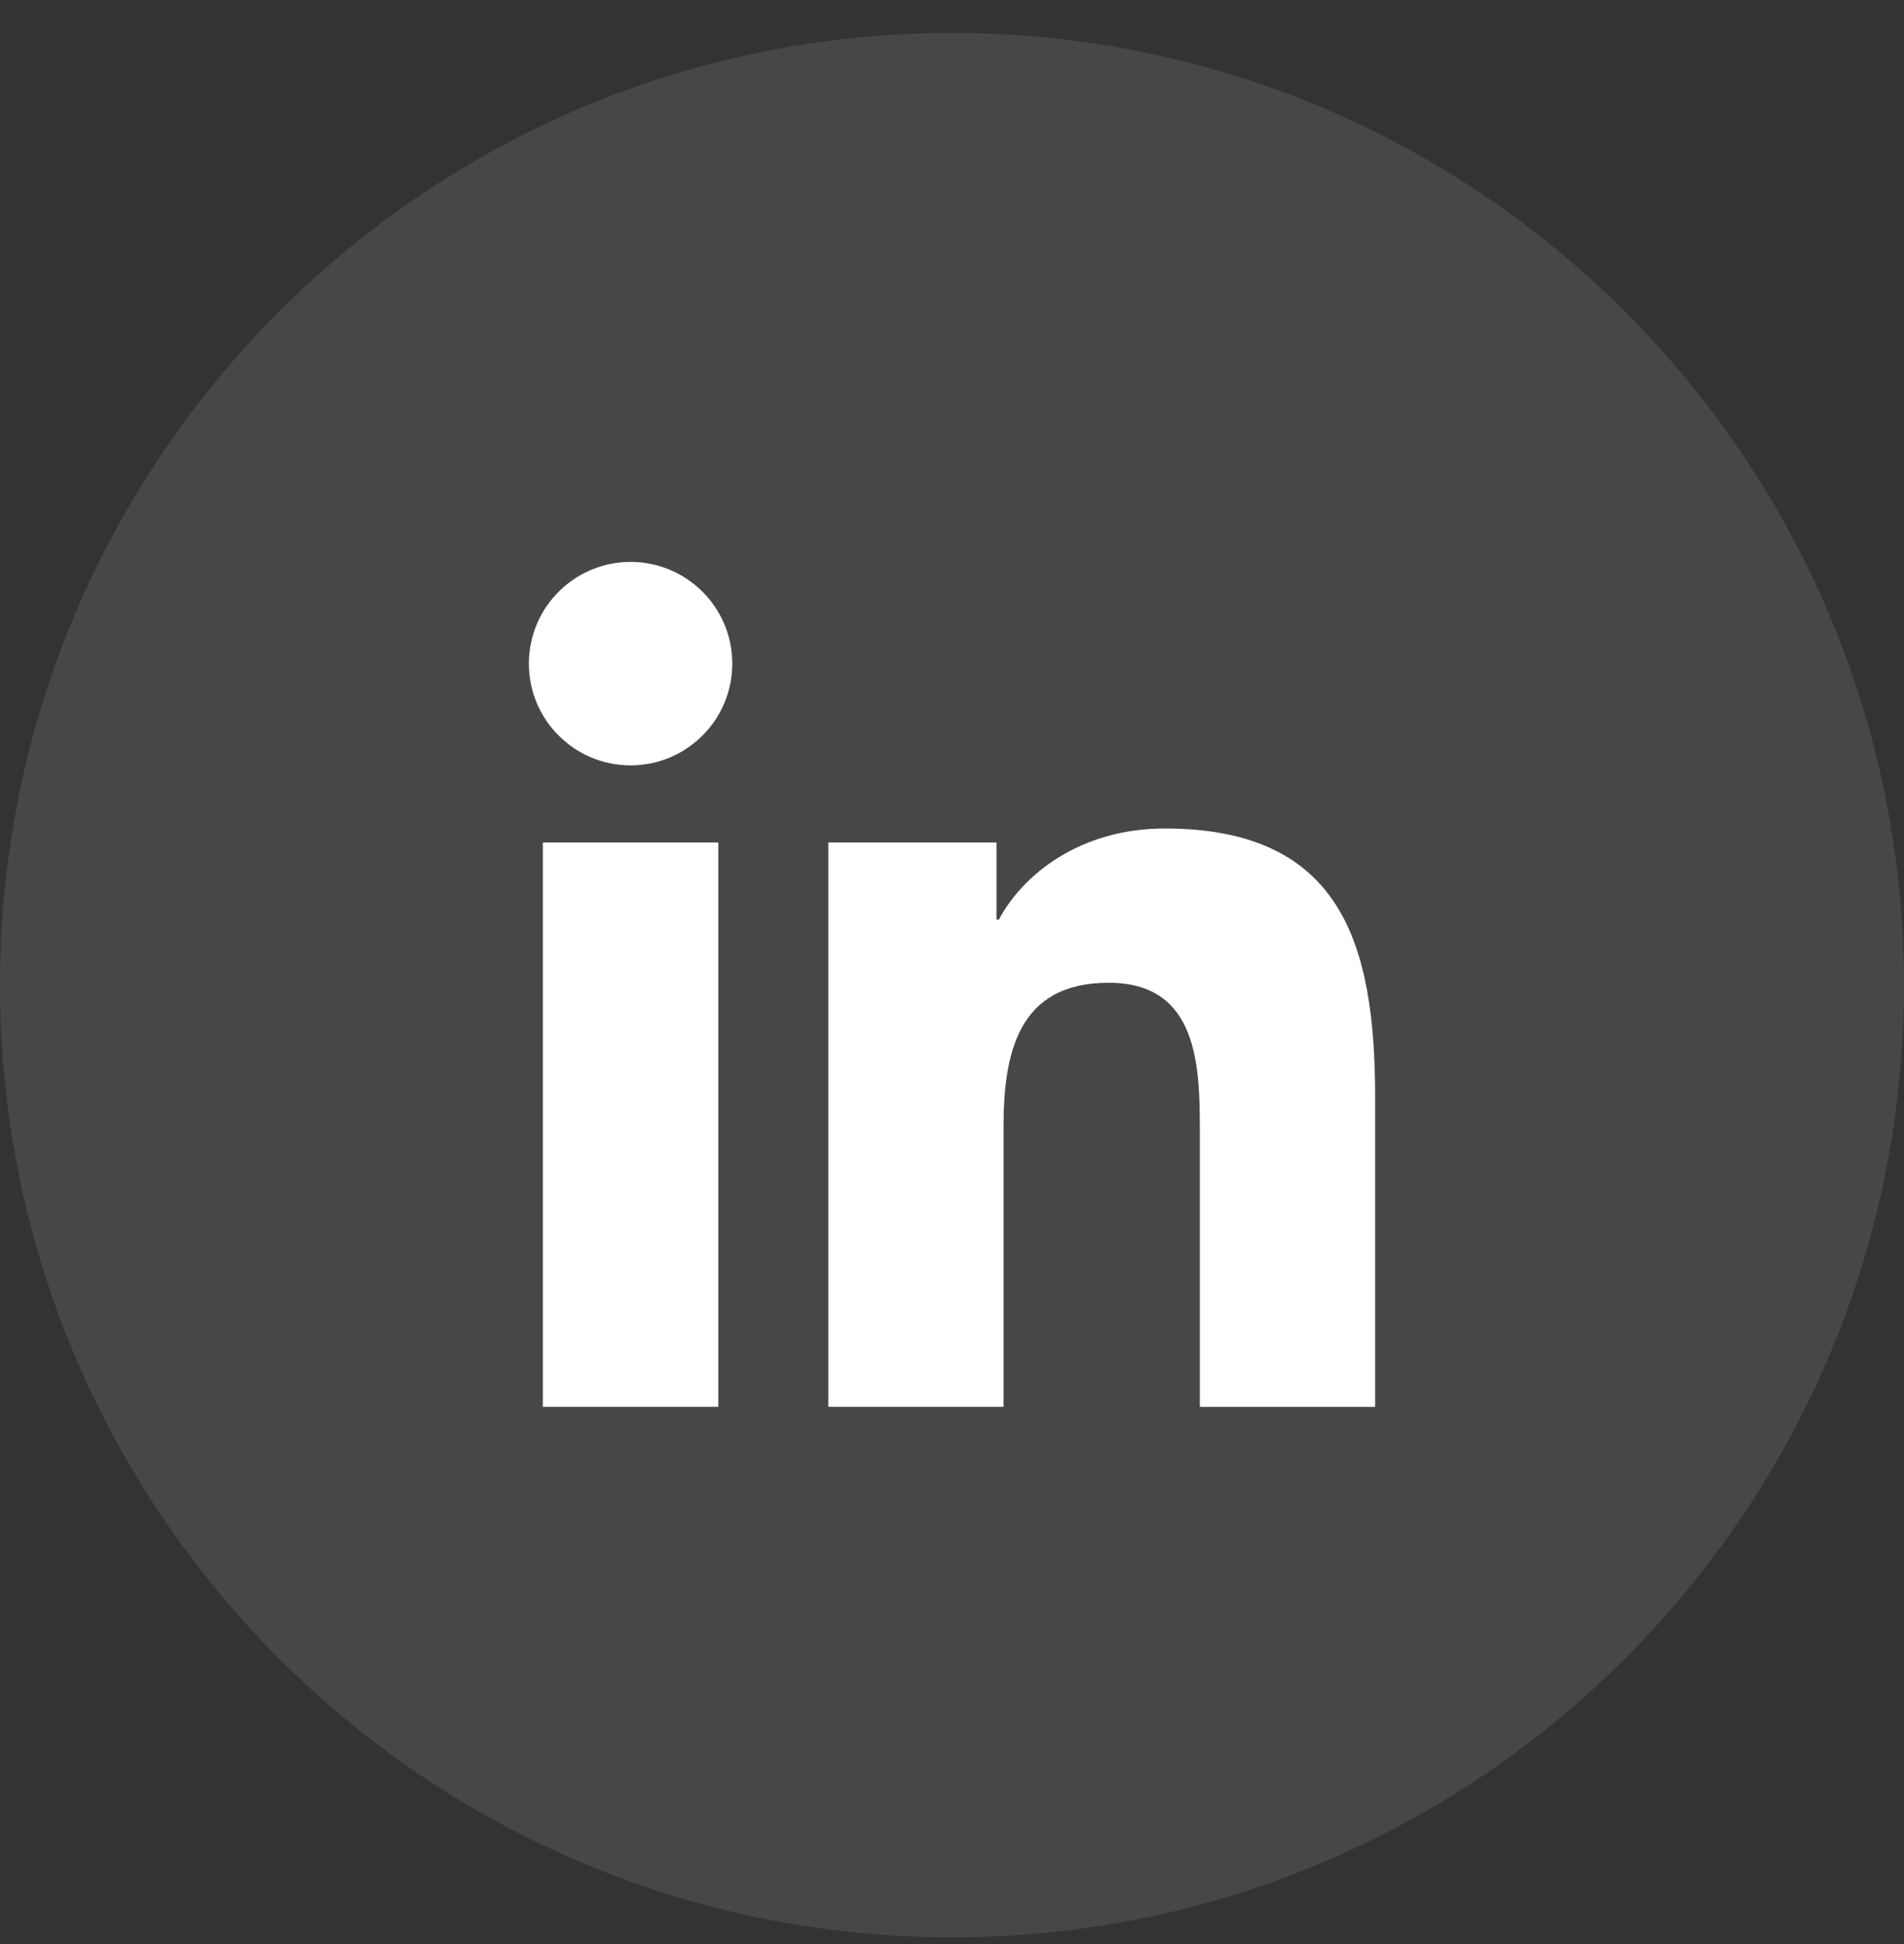
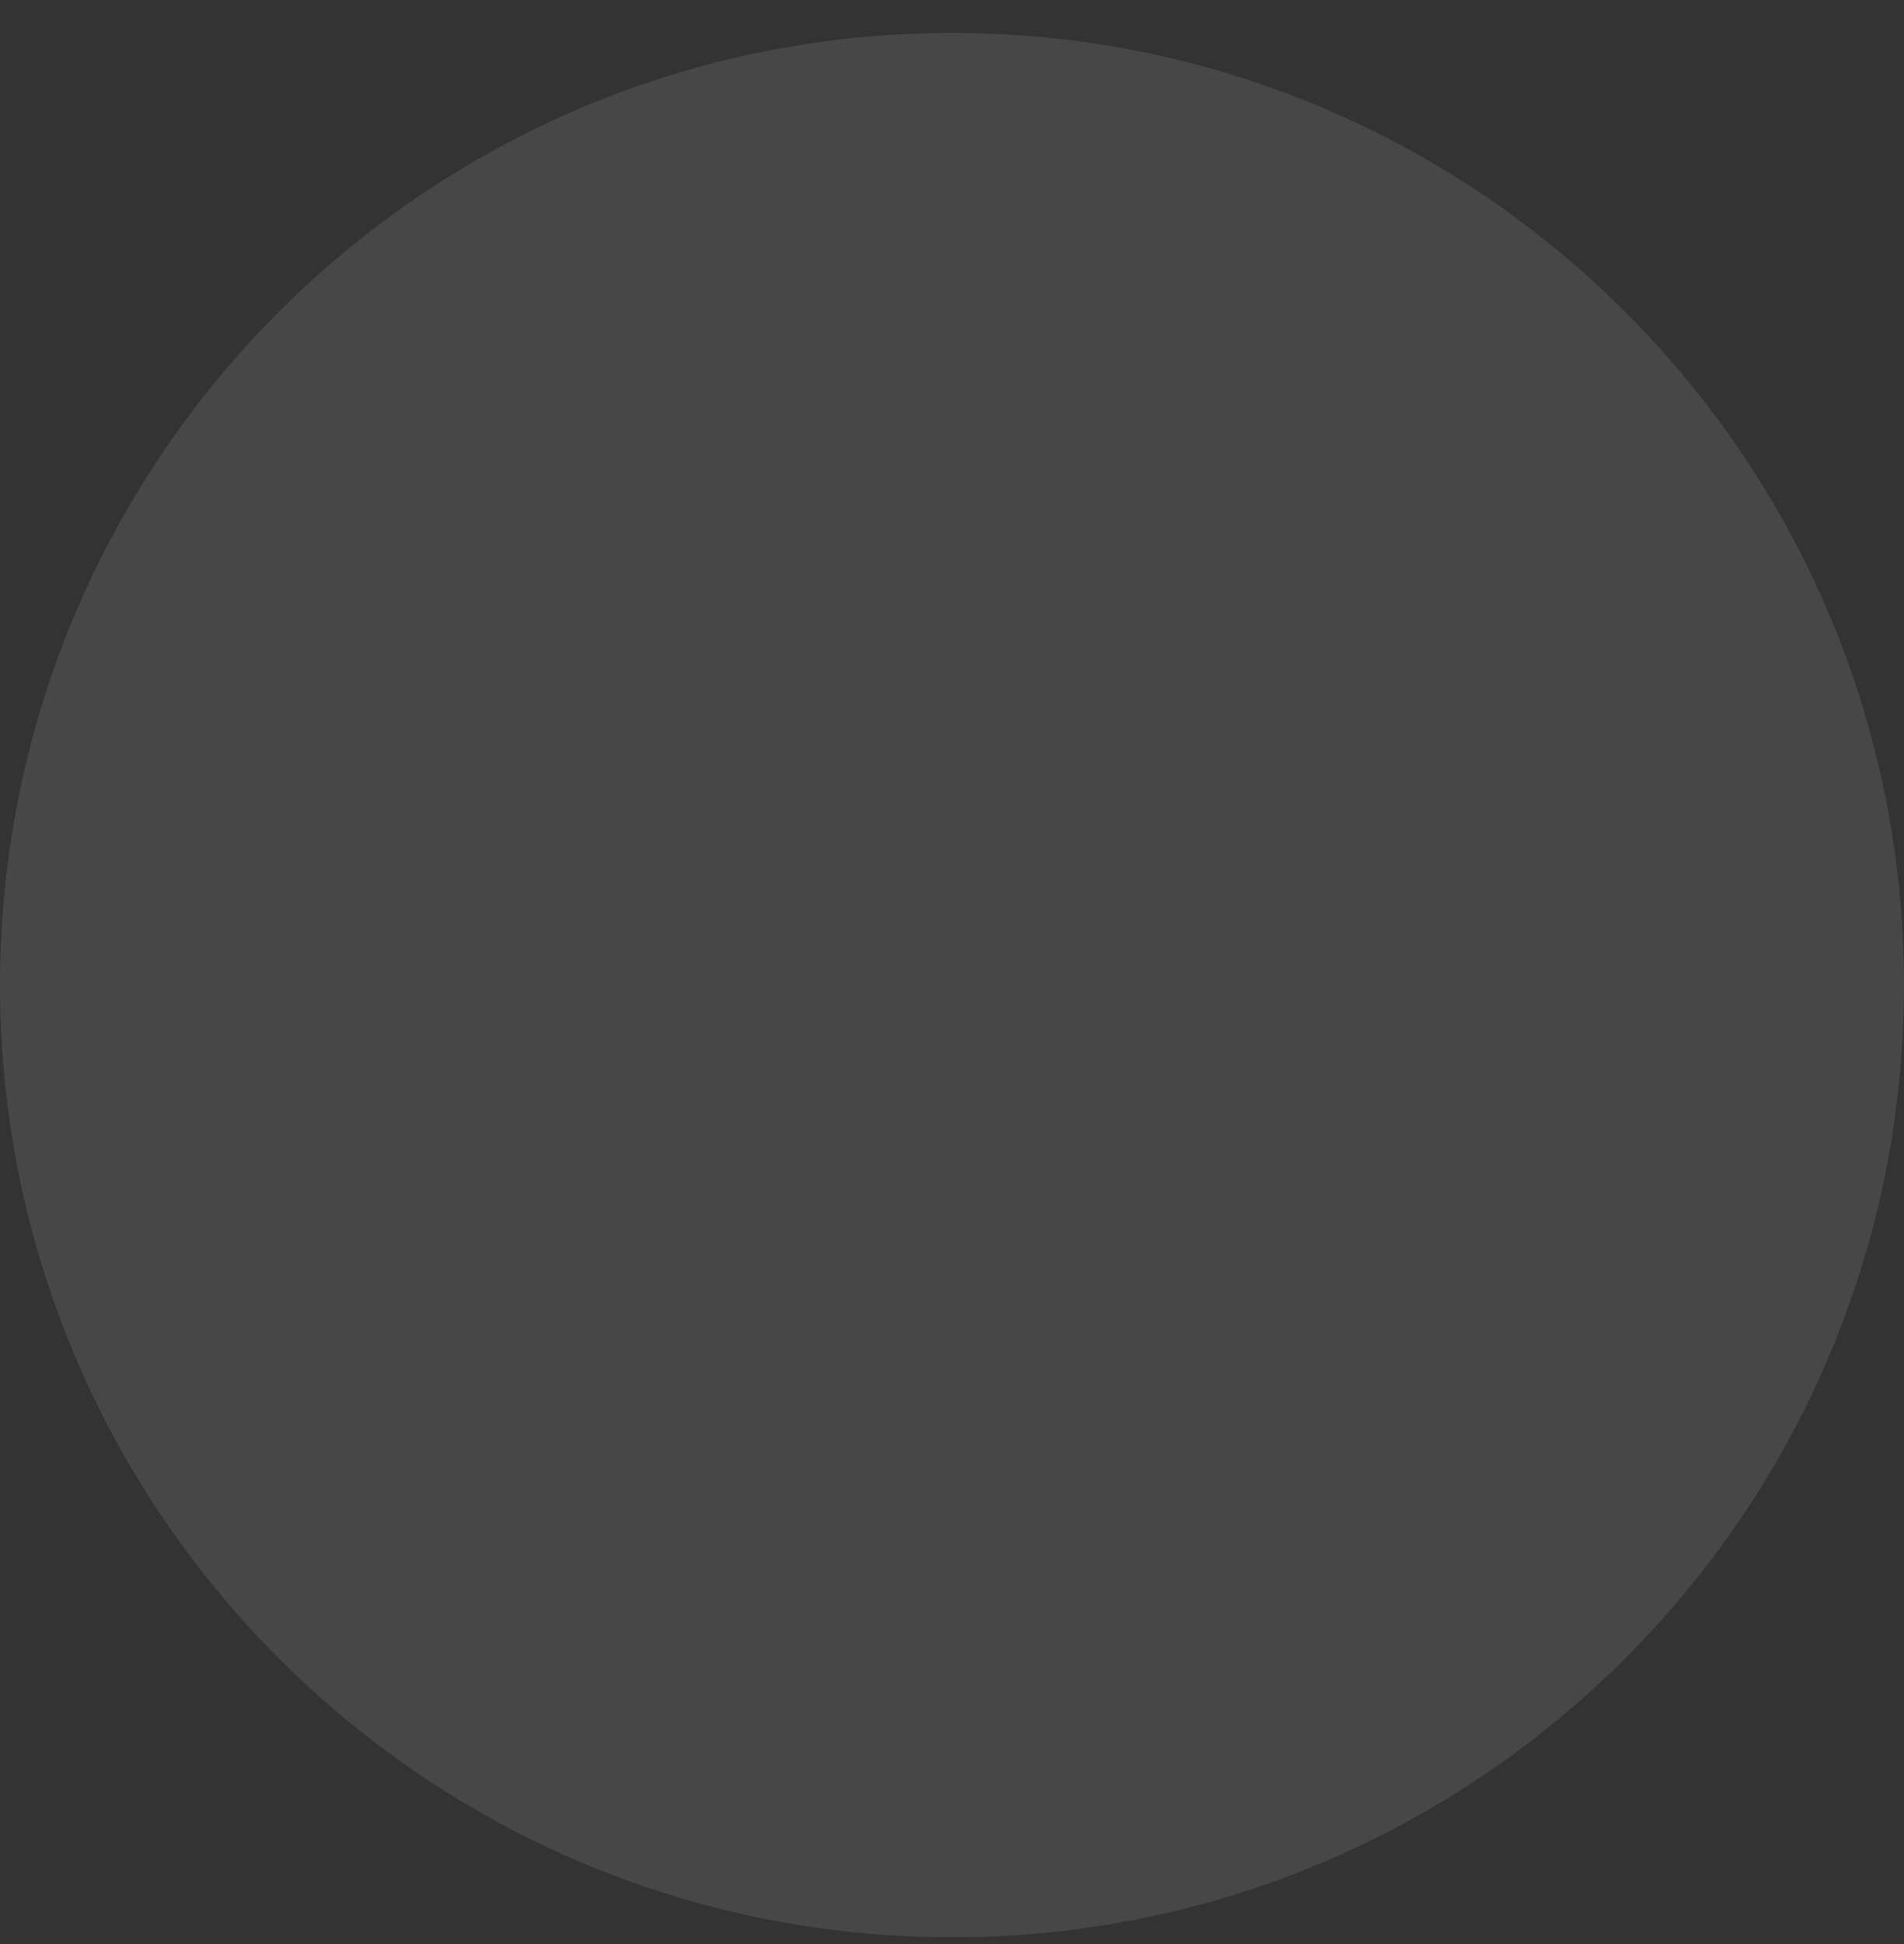
<svg xmlns="http://www.w3.org/2000/svg" width="48" height="49" viewBox="0 0 48 49" fill="none">
  <rect x="0" y="0" width="48" height="49" fill="#333333" stroke="none" />
  <path d="M48 24.83C48 11.575 37.255 0.83 24 0.83C10.745 0.83 0 11.575 0 24.83C0 38.084 10.745 48.83 24 48.83C37.255 48.83 48 38.084 48 24.83Z" fill="white" fill-opacity="0.1" />
-   <path fill-rule="evenodd" clip-rule="evenodd" d="M18.461 16.727C18.461 18.143 17.313 19.291 15.897 19.291C14.481 19.291 13.333 18.143 13.333 16.727C13.333 15.311 14.481 14.163 15.897 14.163C17.313 14.163 18.461 15.311 18.461 16.727ZM20.882 35.459V21.234H25.122V23.179H25.182C25.771 22.062 27.213 20.882 29.363 20.882C33.842 20.882 34.667 23.827 34.667 27.659V35.46H30.248V28.541C30.248 26.892 30.22 24.77 27.95 24.77C25.648 24.77 25.299 26.568 25.299 28.424V35.459H20.882ZM18.109 21.234H13.685V35.459H18.109V21.234Z" fill="white" />
</svg>